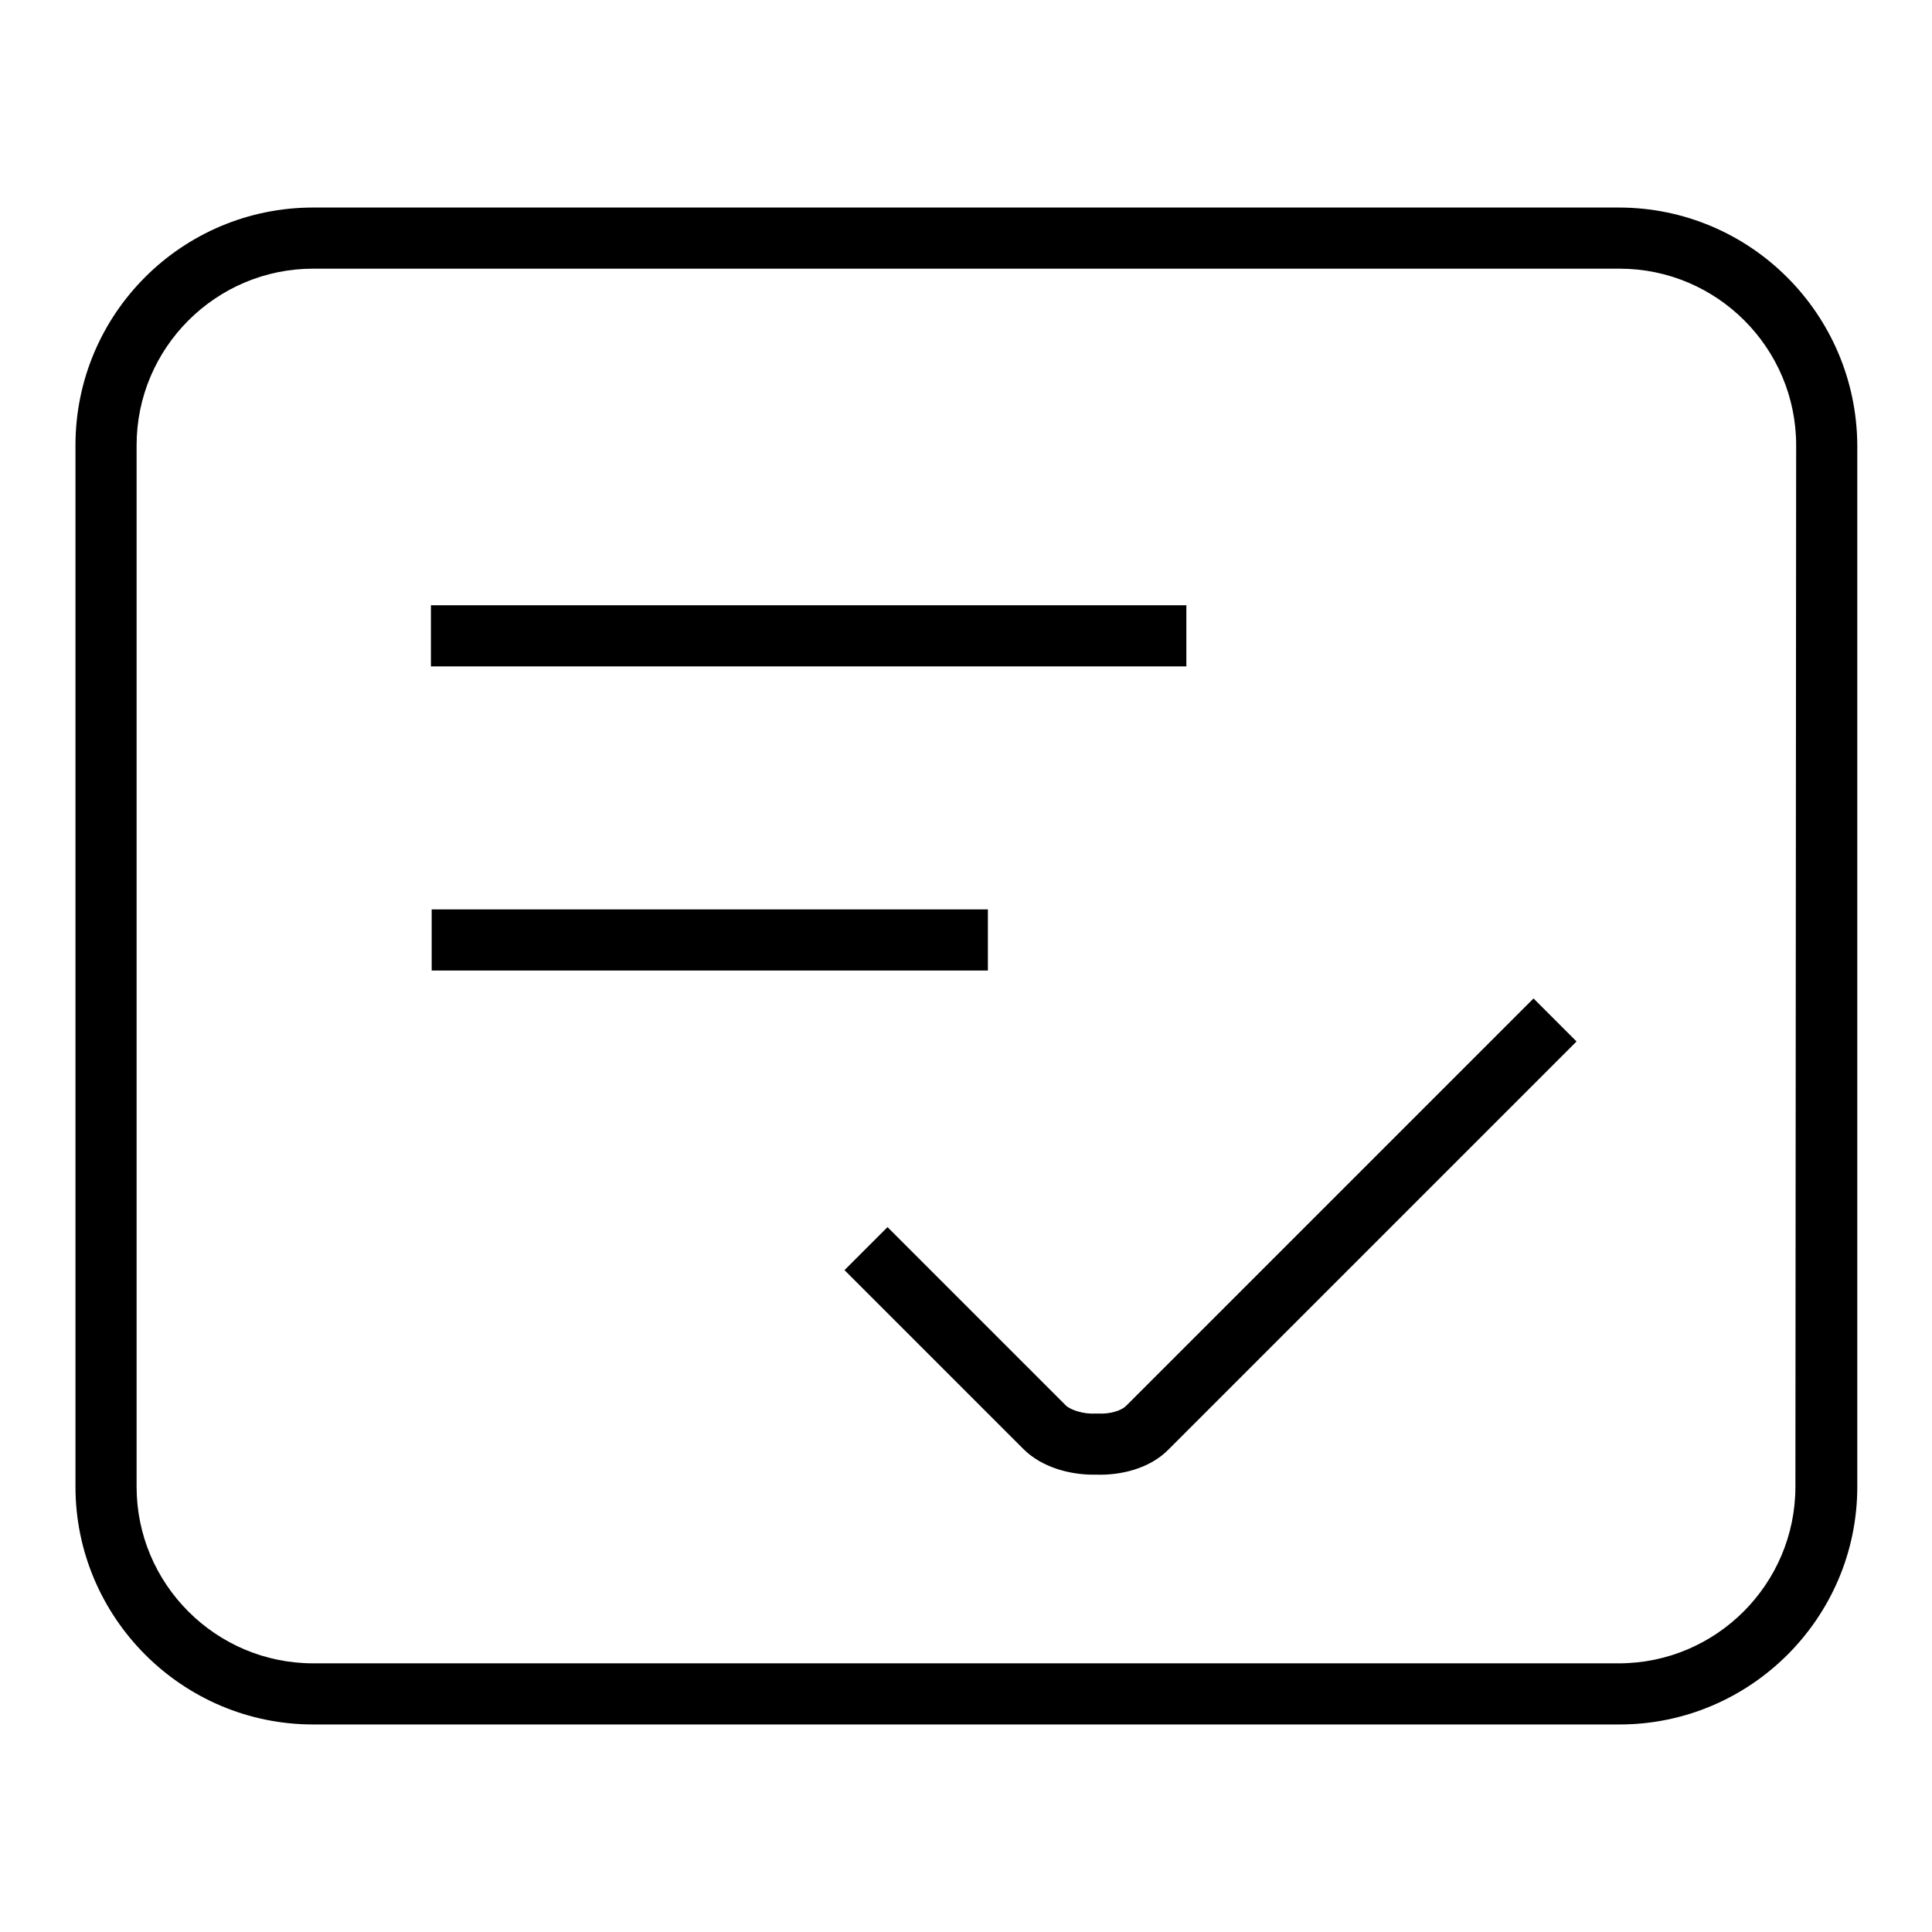
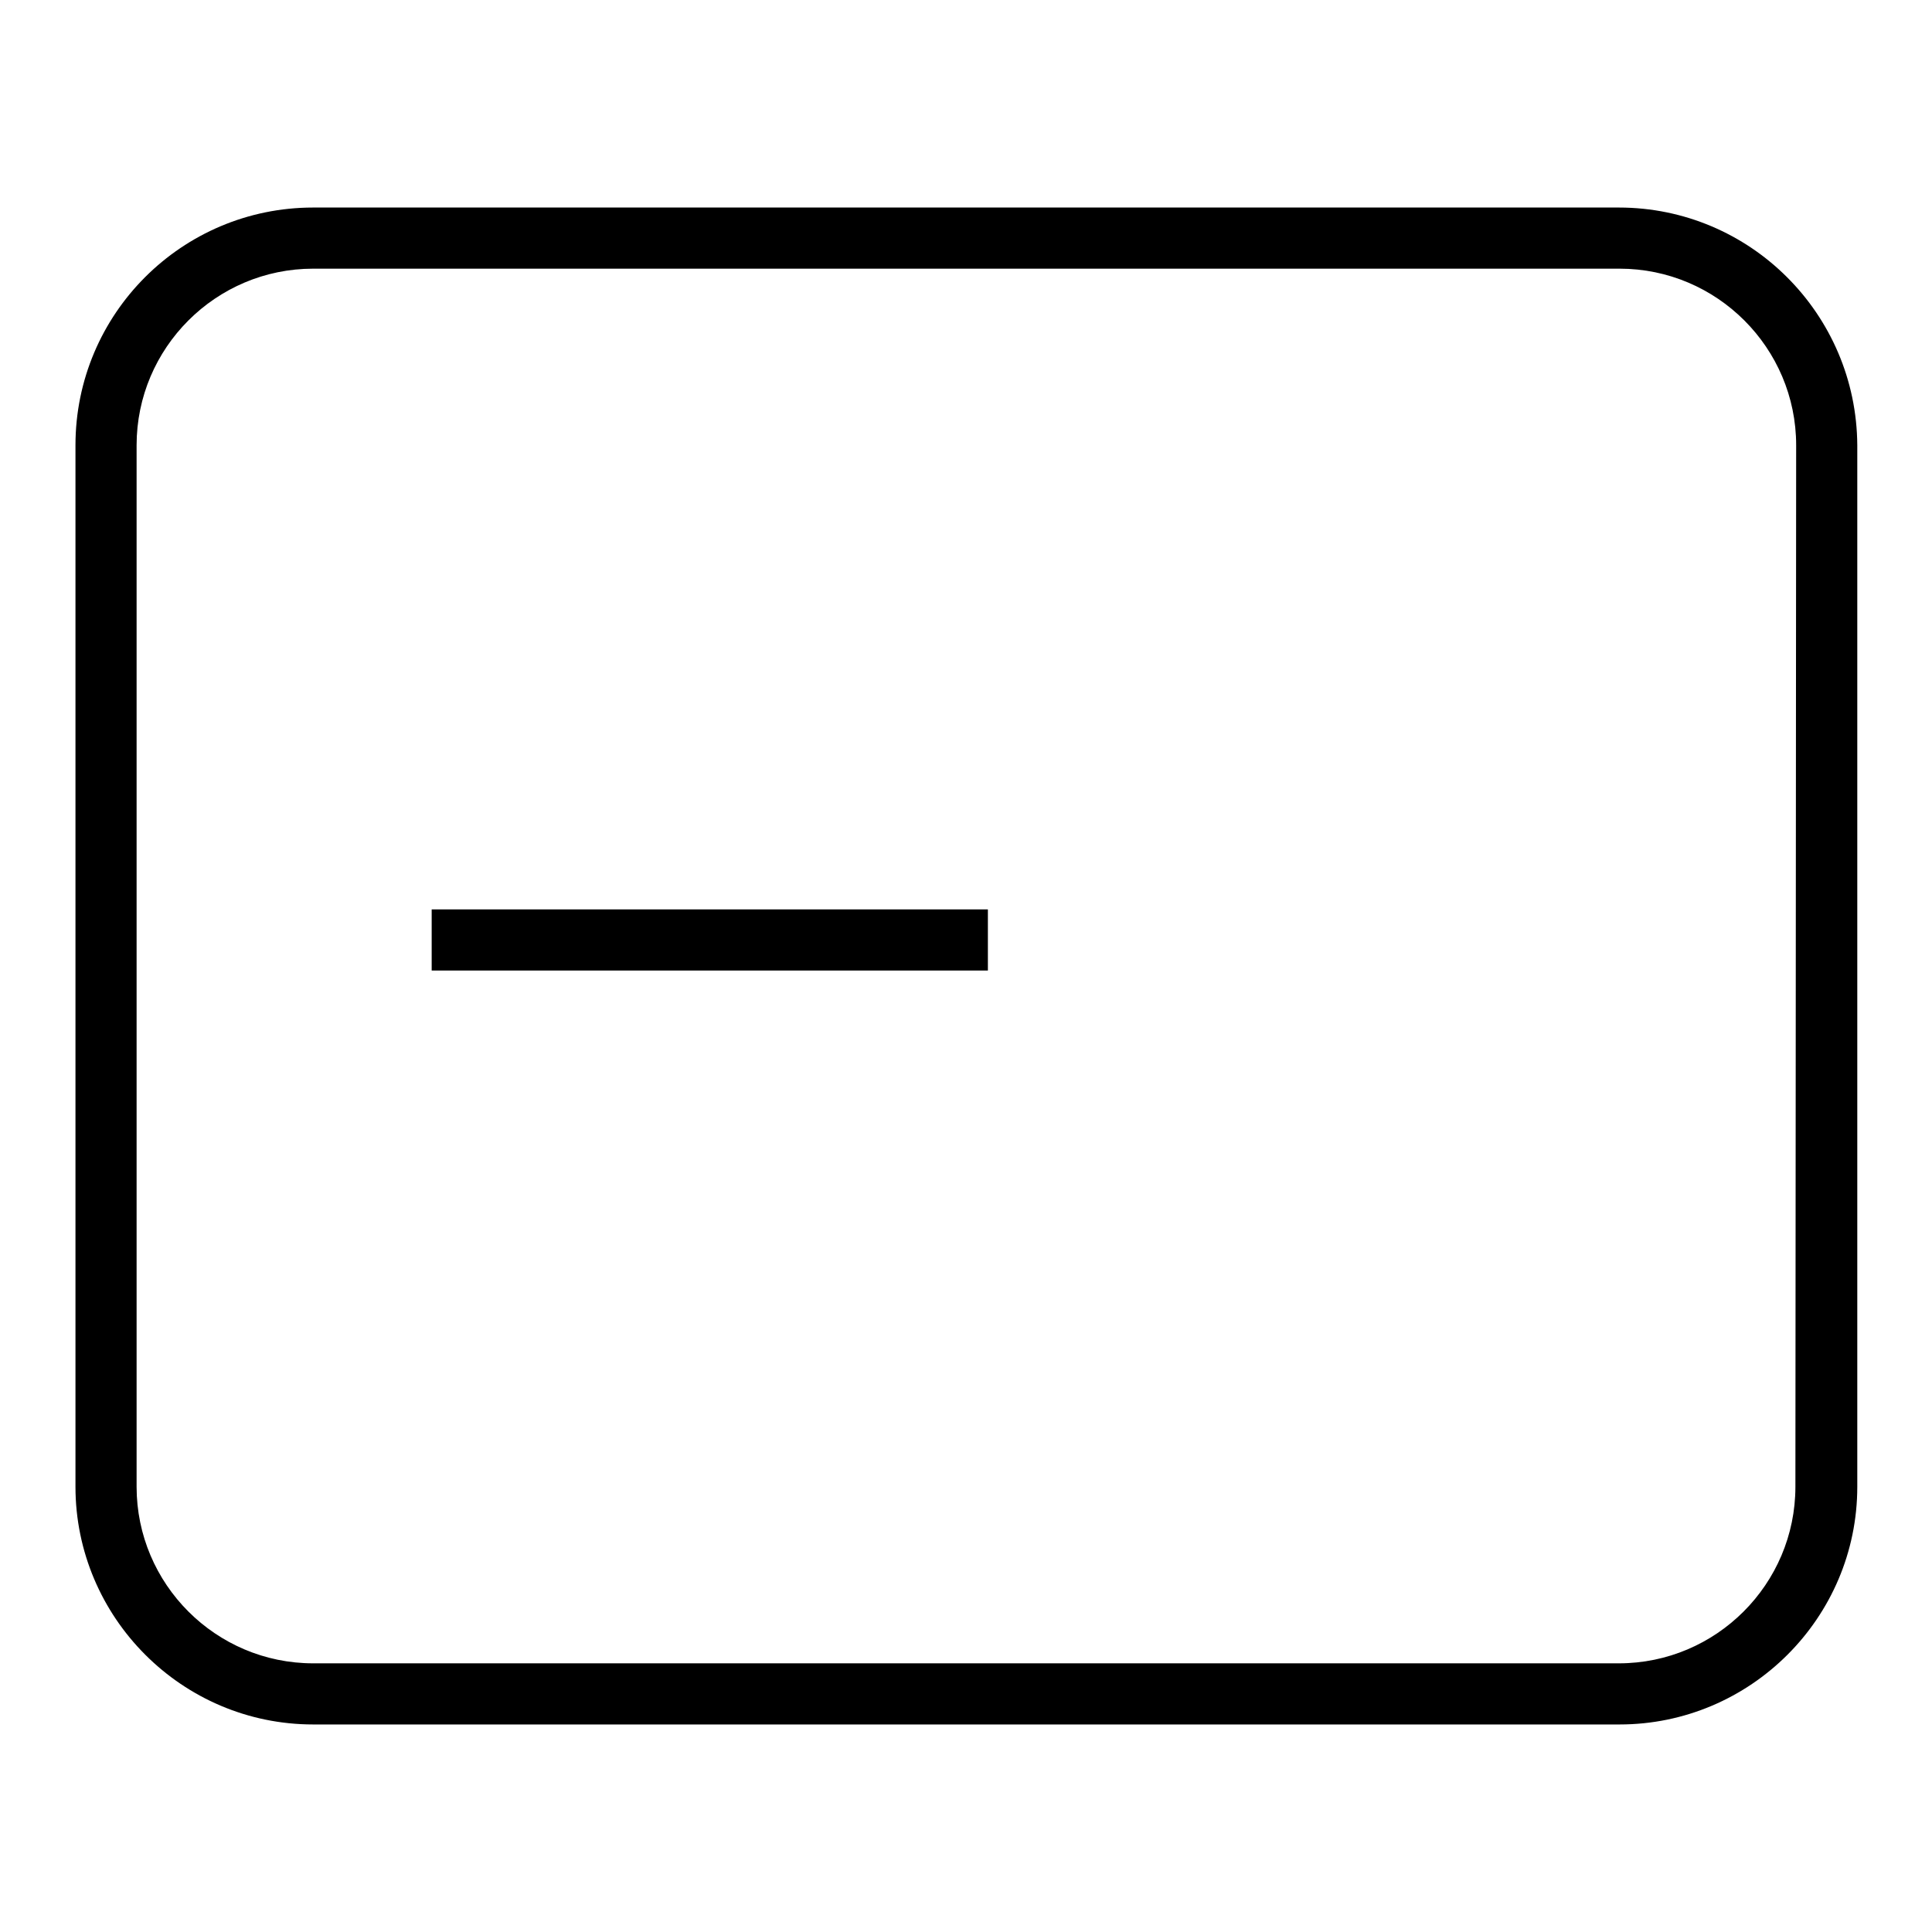
<svg xmlns="http://www.w3.org/2000/svg" version="1.1" x="0px" y="0px" viewBox="0 0 256 256" enable-background="new 0 0 256 256" xml:space="preserve">
  <g>
    <g>
      <path fill="#000000" d="M214.5,27.5h-173C24.1,27.5,10,41.6,10,59v138c0,17.3,14.1,31.5,31.5,31.5h173.1c17.3,0,31.5-14.1,31.5-31.5V59C246,41.6,231.9,27.5,214.5,27.5z M237.9,197c0,12.9-10.5,23.4-23.4,23.4h-173c-12.9,0-23.4-10.5-23.4-23.4V59c0-12.9,10.5-23.4,23.4-23.4h173.1c12.9,0,23.4,10.5,23.4,23.4L237.9,197L237.9,197z" />
-       <path fill="#000000" d="M149.2,186.3c-0.6,0.6-2.1,1.1-3.7,1h-0.2h-0.2c-1.6,0.1-3.2-0.5-3.8-1l-23.7-23.7l-5.7,5.7l23.7,23.7c2.5,2.5,6.3,3.4,9.2,3.4c0.2,0,0.3,0,0.5,0c3,0.1,7-0.7,9.6-3.4l54-54l-5.7-5.7L149.2,186.3z" />
-       <path fill="#000000" d="M57.1,80.2h100.1v8.1H57.1V80.2L57.1,80.2z" />
      <path fill="#000000" d="M57.2,120.5h73.7v8.1H57.2V120.5z" />
    </g>
  </g>
</svg>